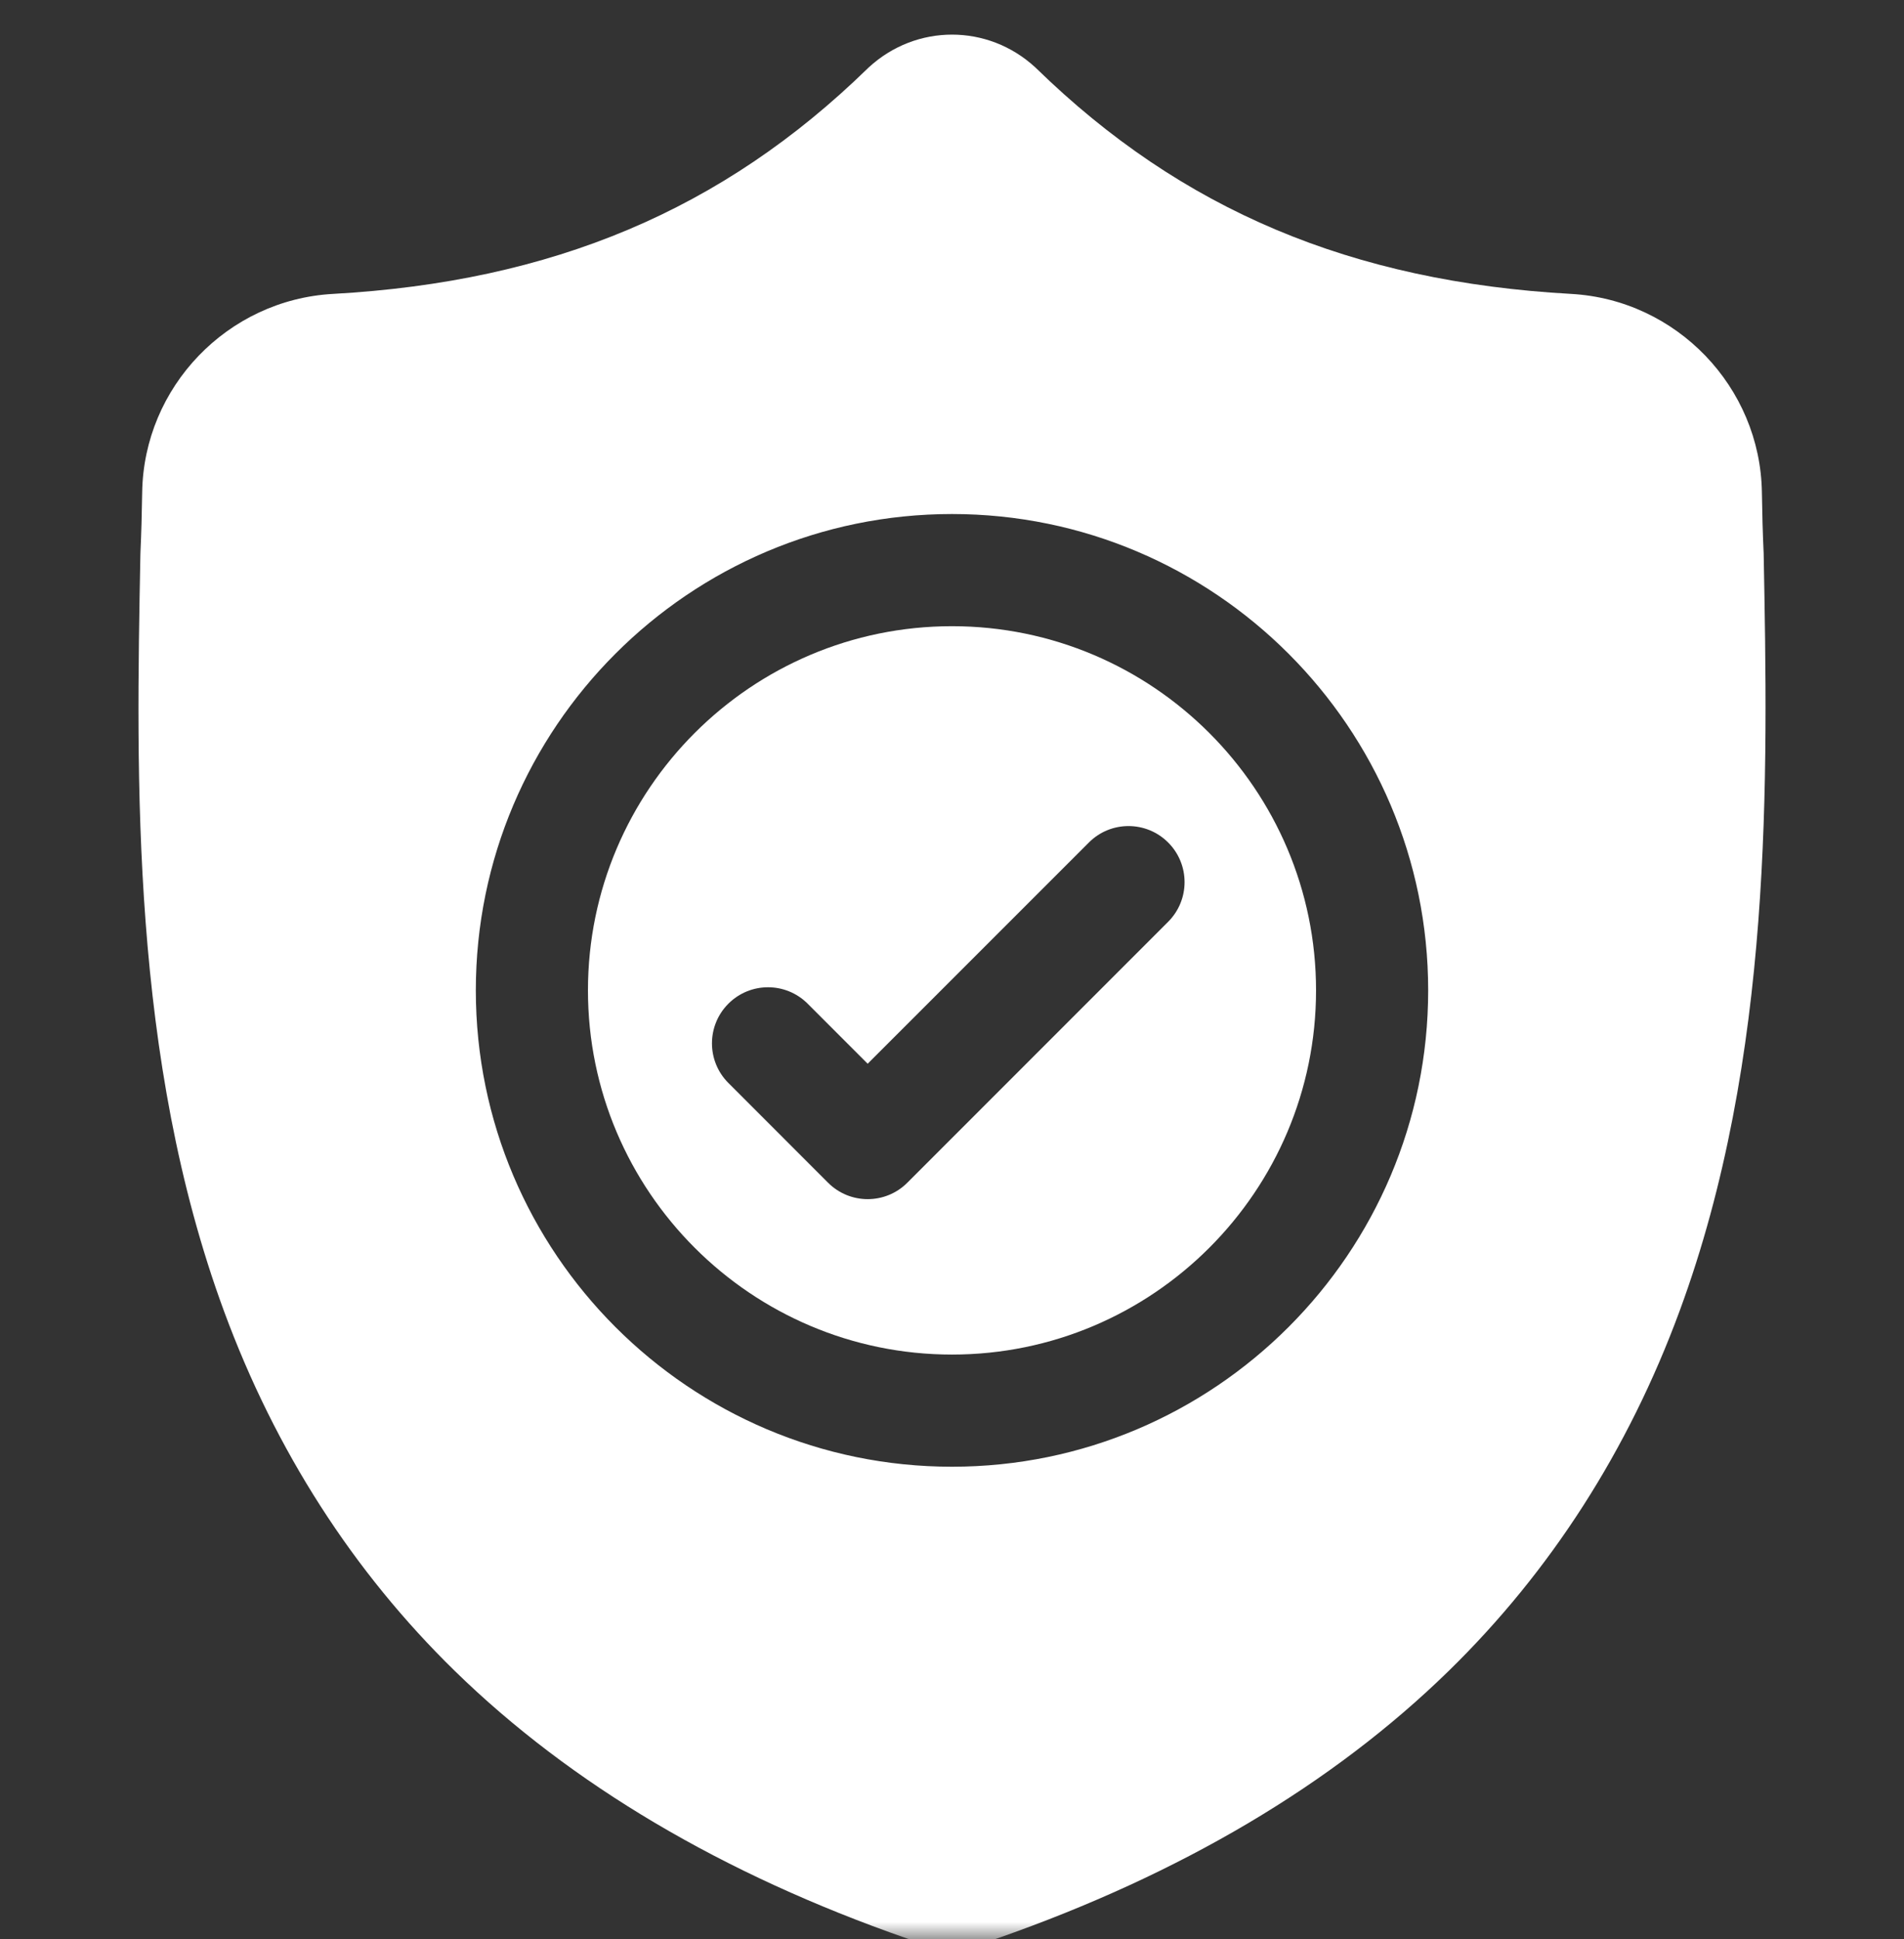
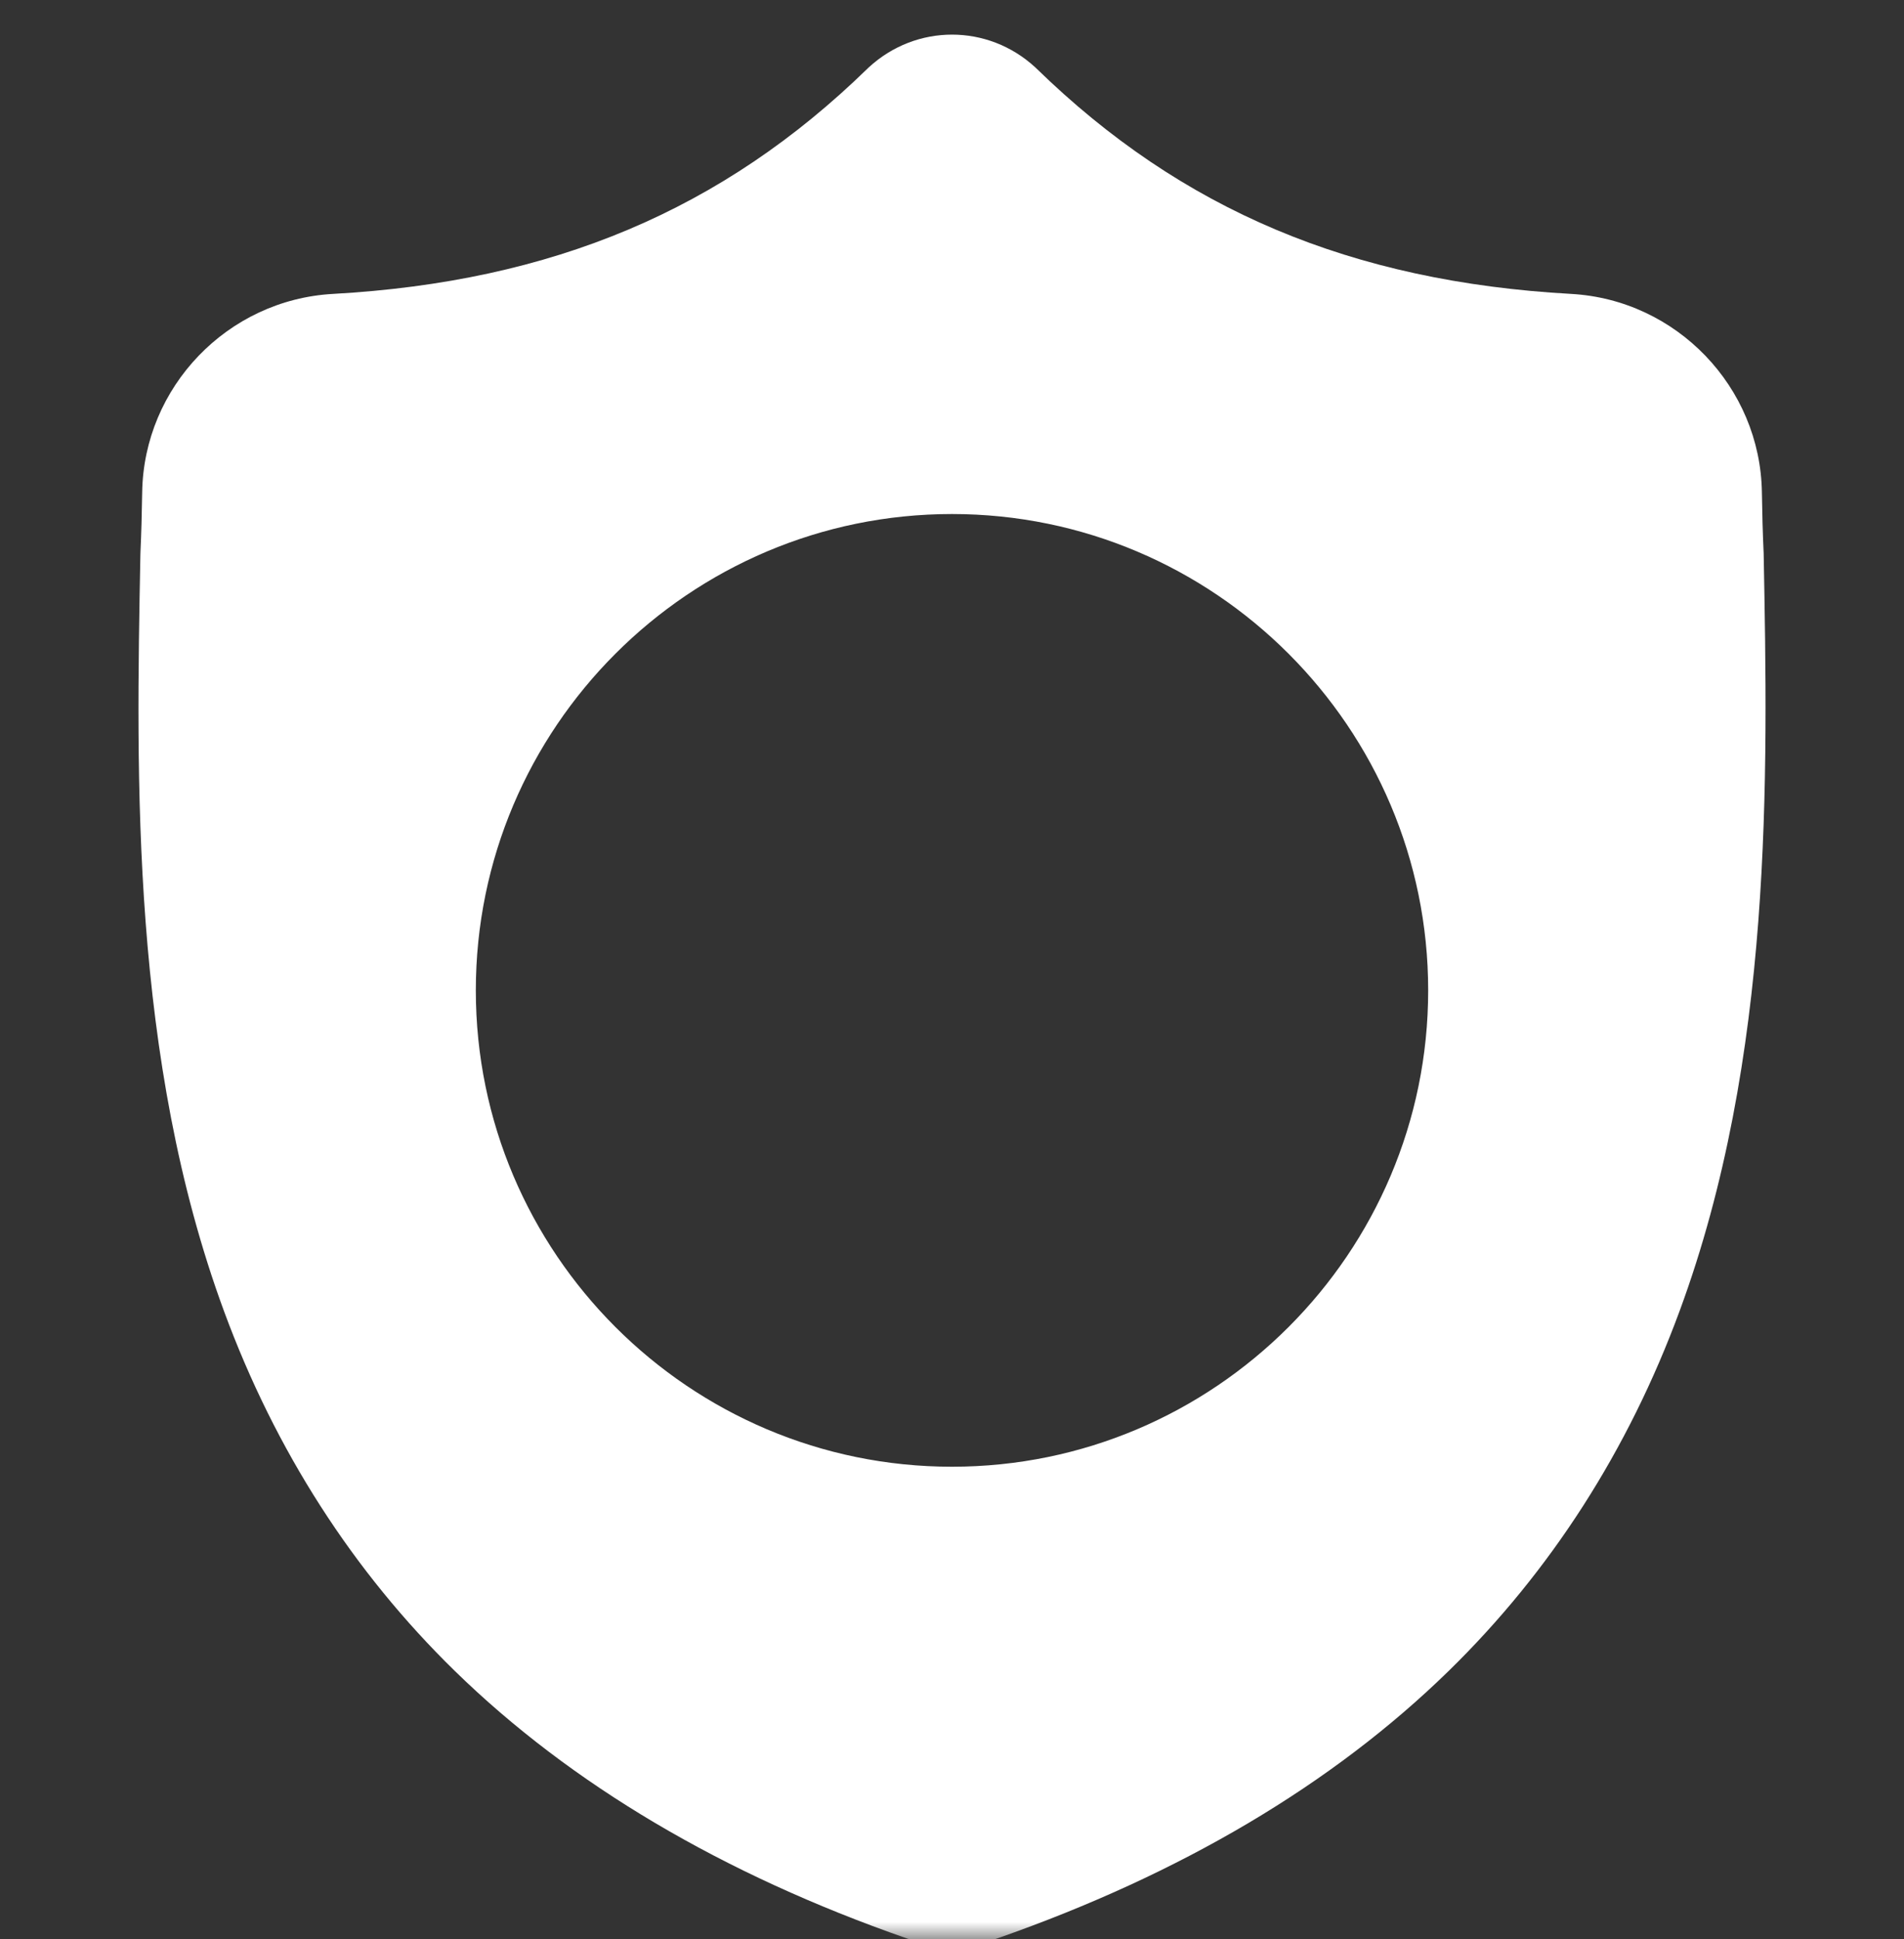
<svg xmlns="http://www.w3.org/2000/svg" width="55" height="56" viewBox="0 0 55 56" fill="none">
  <rect x="0" y="0" width="55" height="56" fill="#333333" stroke="none" />
  <g id="Mask group">
    <mask id="mask0_8_420" style="mask-type:alpha" maskUnits="userSpaceOnUse" x="0" y="0" width="55" height="56">
      <rect id="Rectangle 65" width="55" height="56" fill="#D9D9D9" />
    </mask>
    <g mask="url(#mask0_8_420)">
      <g id="shield (1) 1">
        <g id="surface1">
-           <path id="Vector" d="M27.5 18.082C21.701 18.082 16.984 22.799 16.984 28.598C16.984 34.397 21.701 39.114 27.5 39.114C33.299 39.114 38.016 34.397 38.016 28.598C38.016 22.799 33.299 18.082 27.5 18.082ZM33.744 26.617L26.21 34.151C25.894 34.468 25.479 34.626 25.064 34.626C24.65 34.626 24.236 34.468 23.919 34.151L21.041 31.272C20.408 30.64 20.408 29.615 21.041 28.982C21.673 28.35 22.698 28.35 23.33 28.982L25.064 30.716L31.454 24.328C32.086 23.695 33.111 23.695 33.744 24.328C34.376 24.96 34.376 25.985 33.744 26.617Z" fill="white" />
          <path id="Vector_2" d="M50.946 15.976L50.944 15.933C50.92 15.402 50.904 14.842 50.895 14.217C50.849 11.174 48.43 8.657 45.387 8.487C39.041 8.133 34.132 6.063 29.937 1.975L29.901 1.941C28.533 0.686 26.469 0.686 25.101 1.941L25.065 1.975C20.87 6.063 15.961 8.133 9.615 8.487C6.572 8.657 4.152 11.174 4.107 14.218C4.098 14.838 4.082 15.399 4.058 15.933L4.055 16.032C3.932 22.503 3.778 30.557 6.473 37.867C7.954 41.886 10.198 45.381 13.141 48.253C16.493 51.524 20.883 54.121 26.19 55.971C26.362 56.032 26.542 56.08 26.724 56.117C26.982 56.168 27.242 56.194 27.501 56.194C27.76 56.194 28.02 56.168 28.277 56.117C28.46 56.08 28.641 56.031 28.814 55.971C34.115 54.117 38.5 51.519 41.849 48.248C44.791 45.375 47.035 41.88 48.517 37.859C51.222 30.527 51.069 22.459 50.946 15.976ZM27.5 42.353C19.915 42.353 13.745 36.183 13.745 28.598C13.745 21.013 19.915 14.843 27.5 14.843C35.084 14.843 41.255 21.013 41.255 28.598C41.255 36.183 35.084 42.353 27.5 42.353Z" fill="white" />
        </g>
      </g>
    </g>
  </g>
</svg>